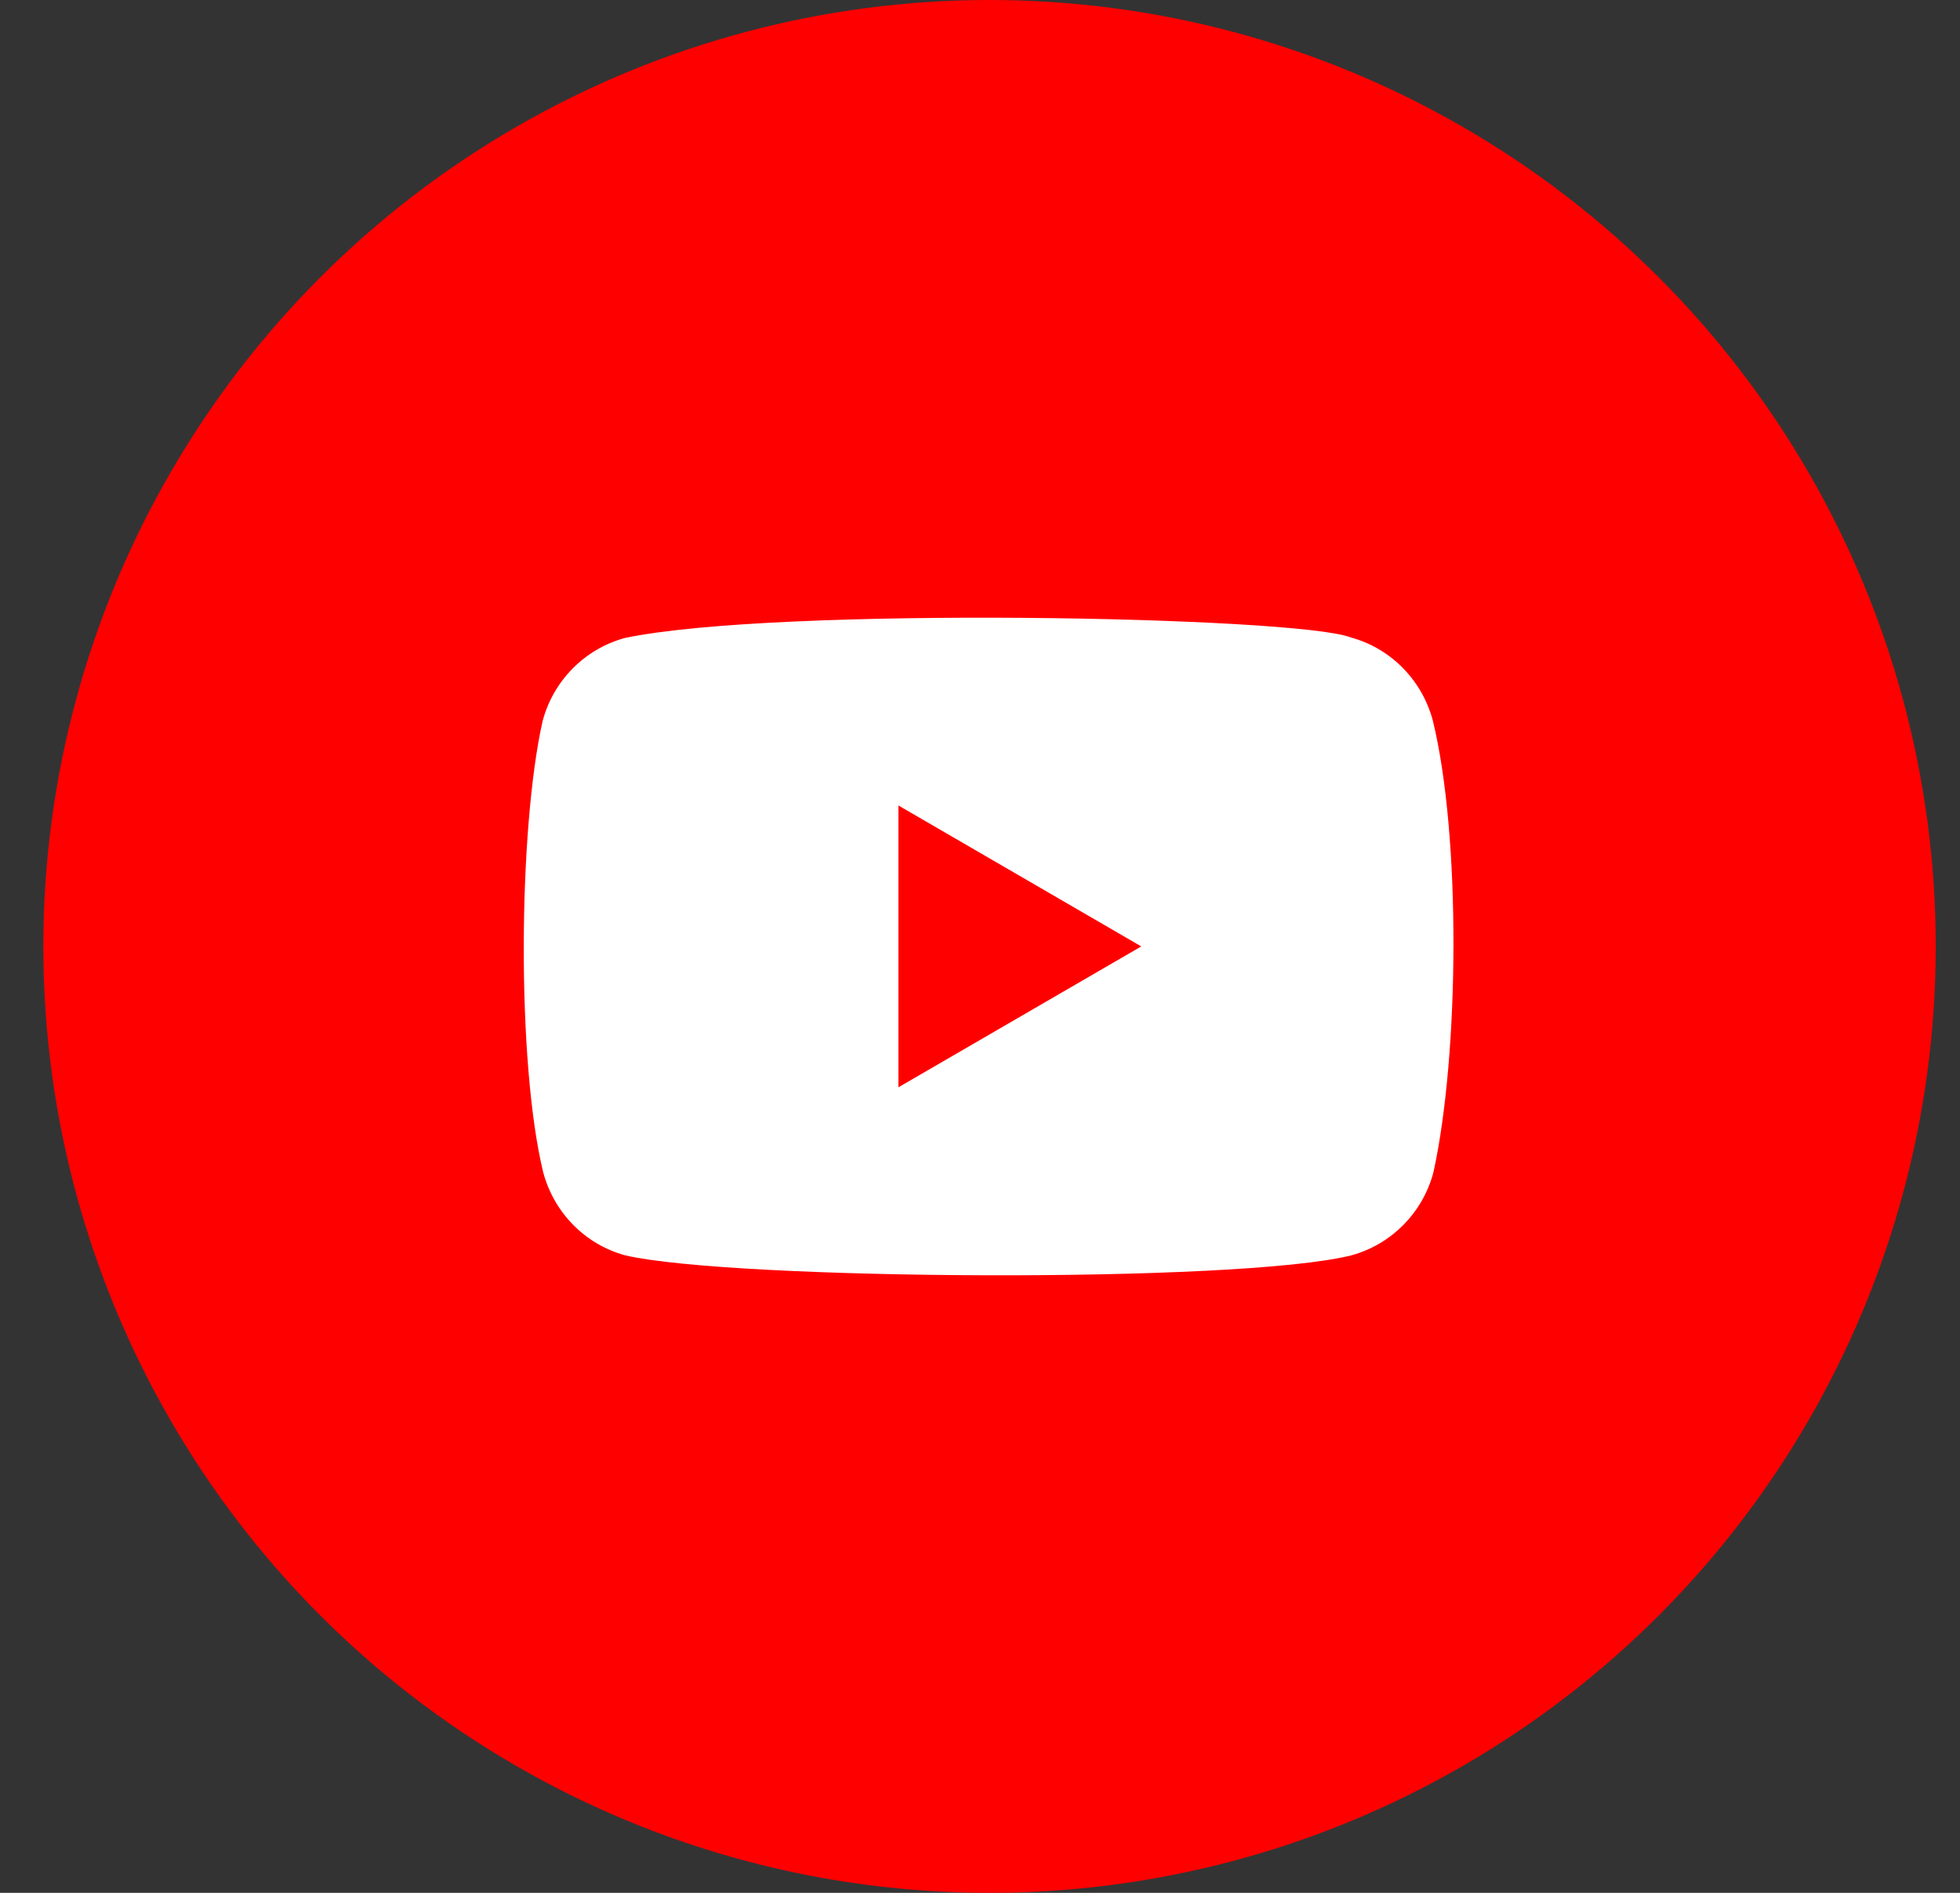
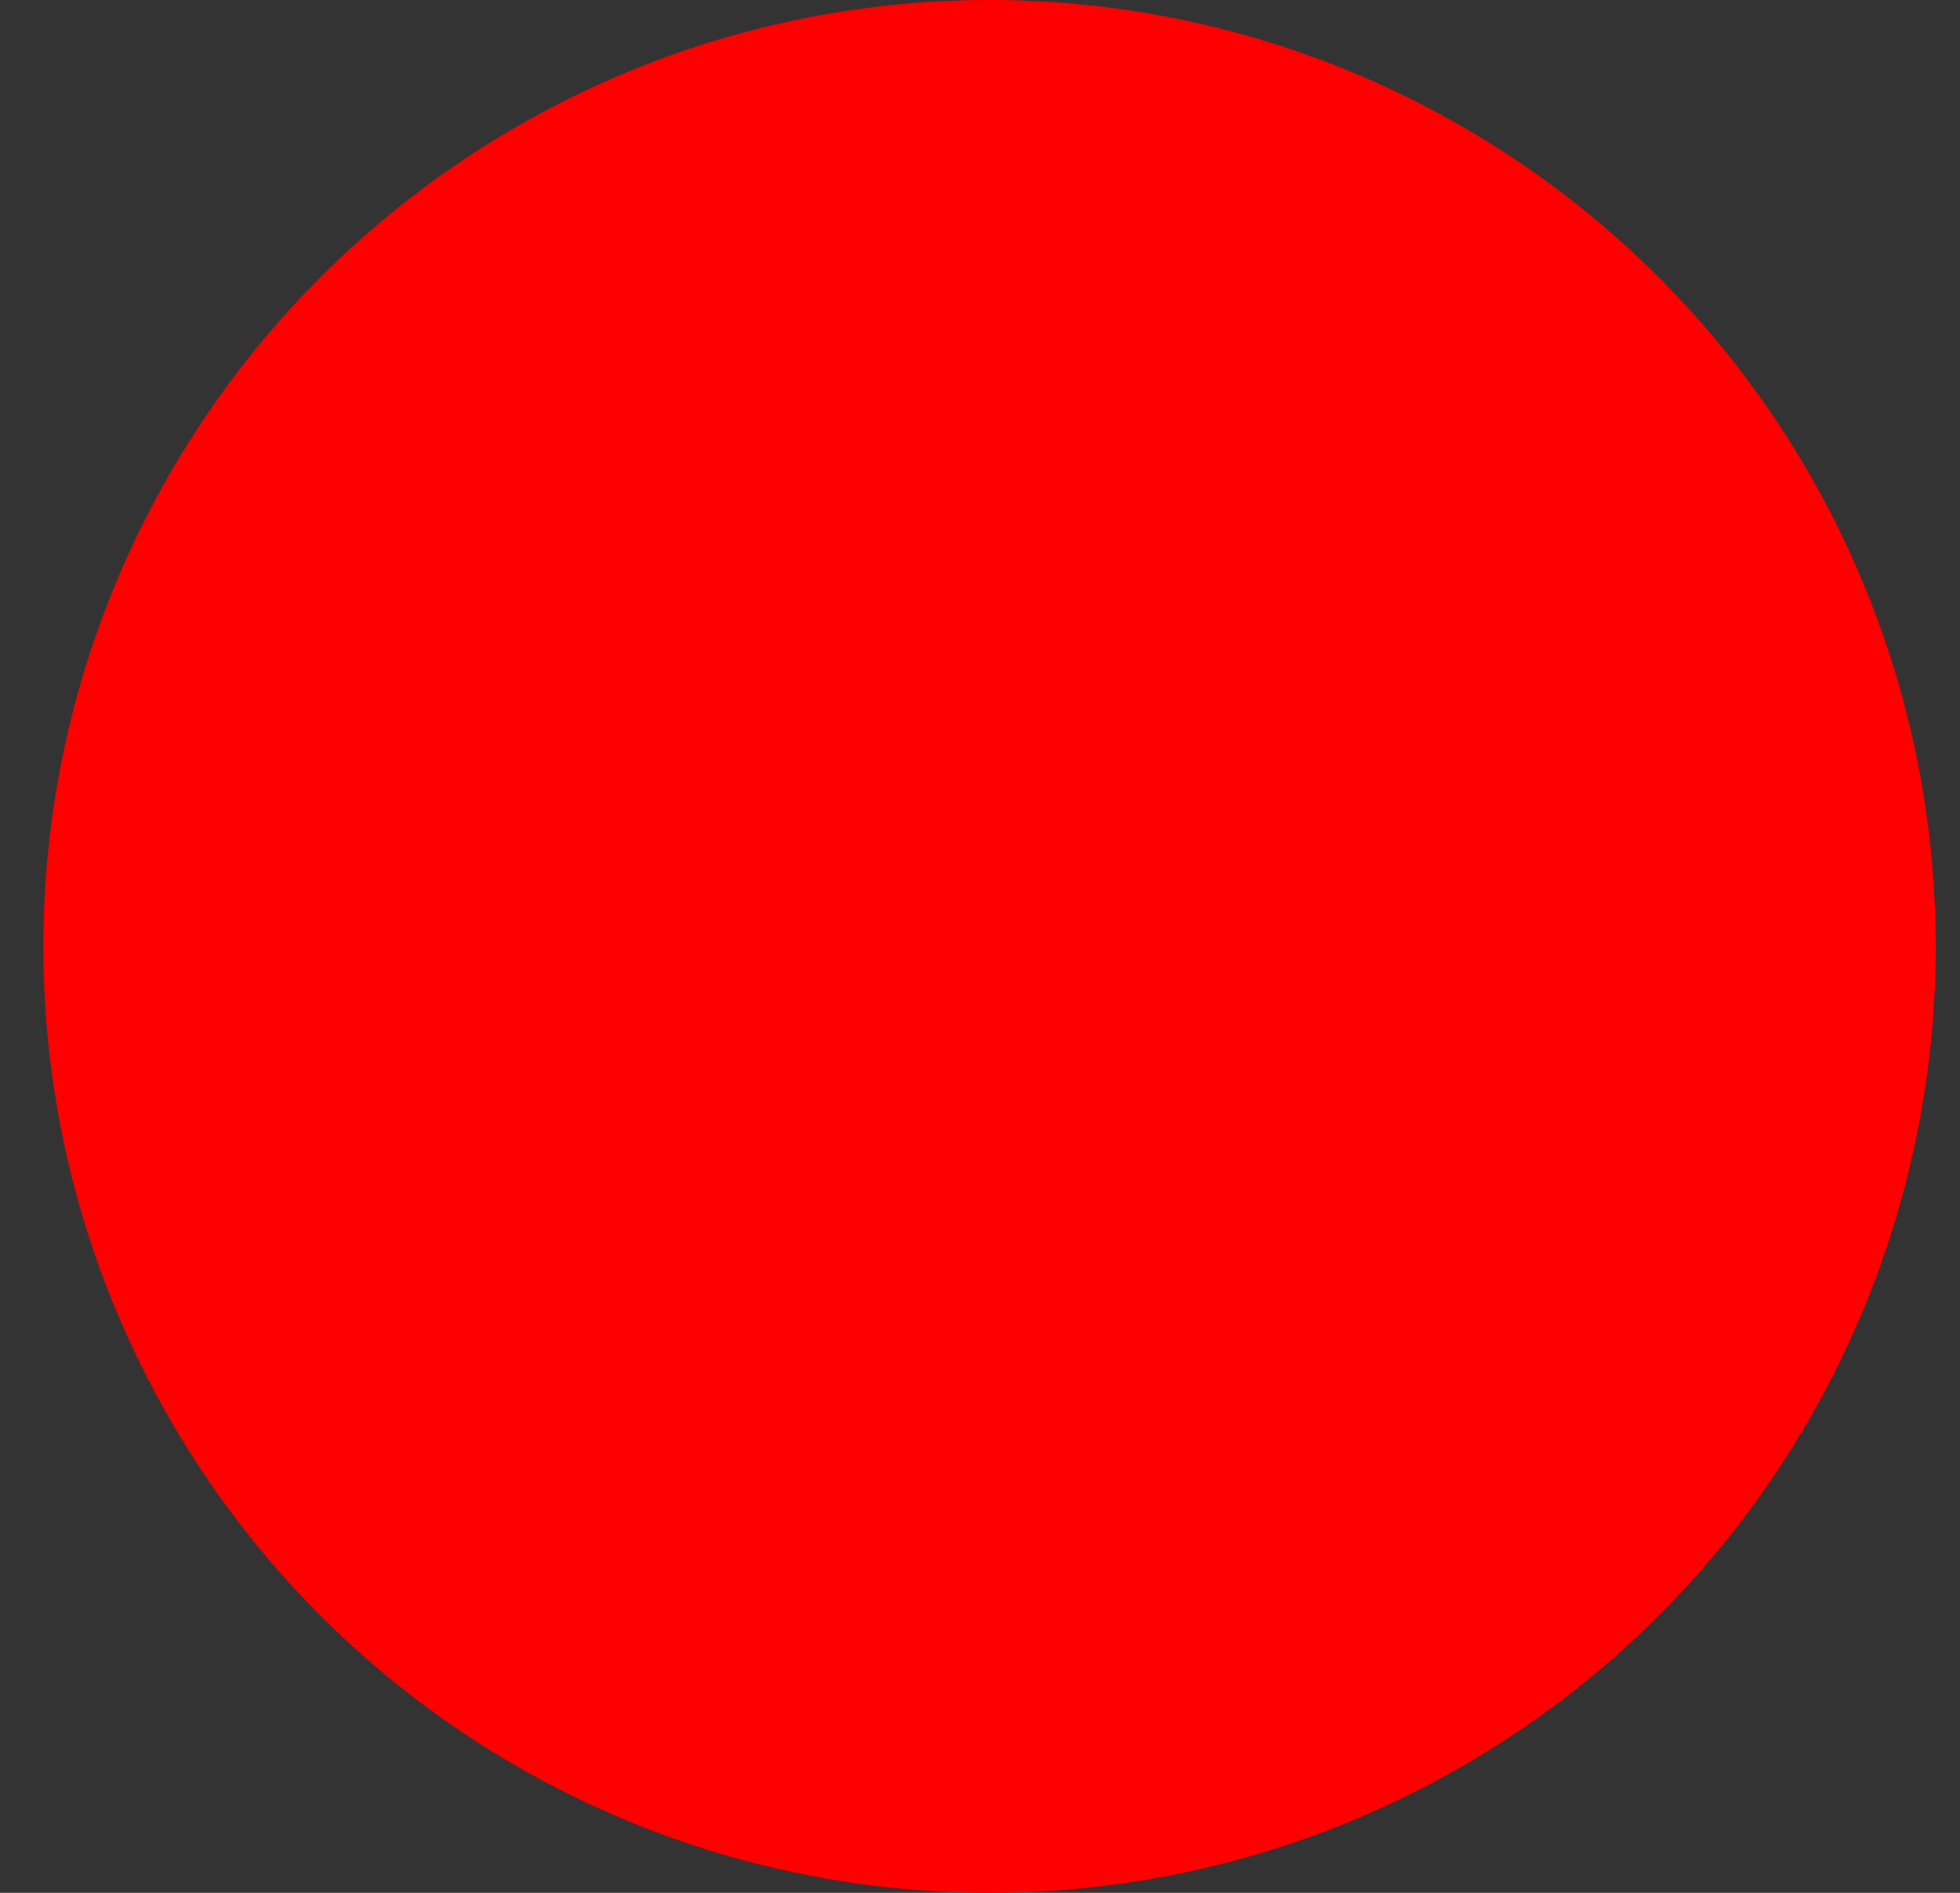
<svg xmlns="http://www.w3.org/2000/svg" width="29" height="28" viewBox="0 0 29 28" fill="none">
  <rect x="0" y="0" width="29" height="28" fill="#333333" stroke="none" />
  <circle cx="14.641" cy="14" r="14" fill="#FF0000" />
  <g clip-path="url(#clip0_113_1368)">
    <g clip-path="url(#clip1_113_1368)">
      <path fill-rule="evenodd" clip-rule="evenodd" d="M19.985 9.429C20.578 9.59 21.04 10.059 21.2 10.659C21.619 12.369 21.592 15.603 21.209 17.341C21.051 17.94 20.587 18.408 19.994 18.57C18.321 18.989 10.828 18.937 9.252 18.57C8.659 18.41 8.197 17.94 8.037 17.341C7.642 15.71 7.669 12.262 8.028 10.668C8.187 10.068 8.651 9.6 9.243 9.438C11.48 8.966 19.189 9.118 19.985 9.429ZM13.293 11.915L16.886 14L13.293 16.084V11.915Z" fill="white" />
    </g>
  </g>
  <defs>
    <clipPath id="clip0_113_1368">
      <rect width="14" height="14" fill="white" transform="translate(7.641 7)" />
    </clipPath>
    <clipPath id="clip1_113_1368">
-       <rect width="14" height="9.8" fill="white" transform="translate(7.641 9.1)" />
-     </clipPath>
+       </clipPath>
  </defs>
</svg>